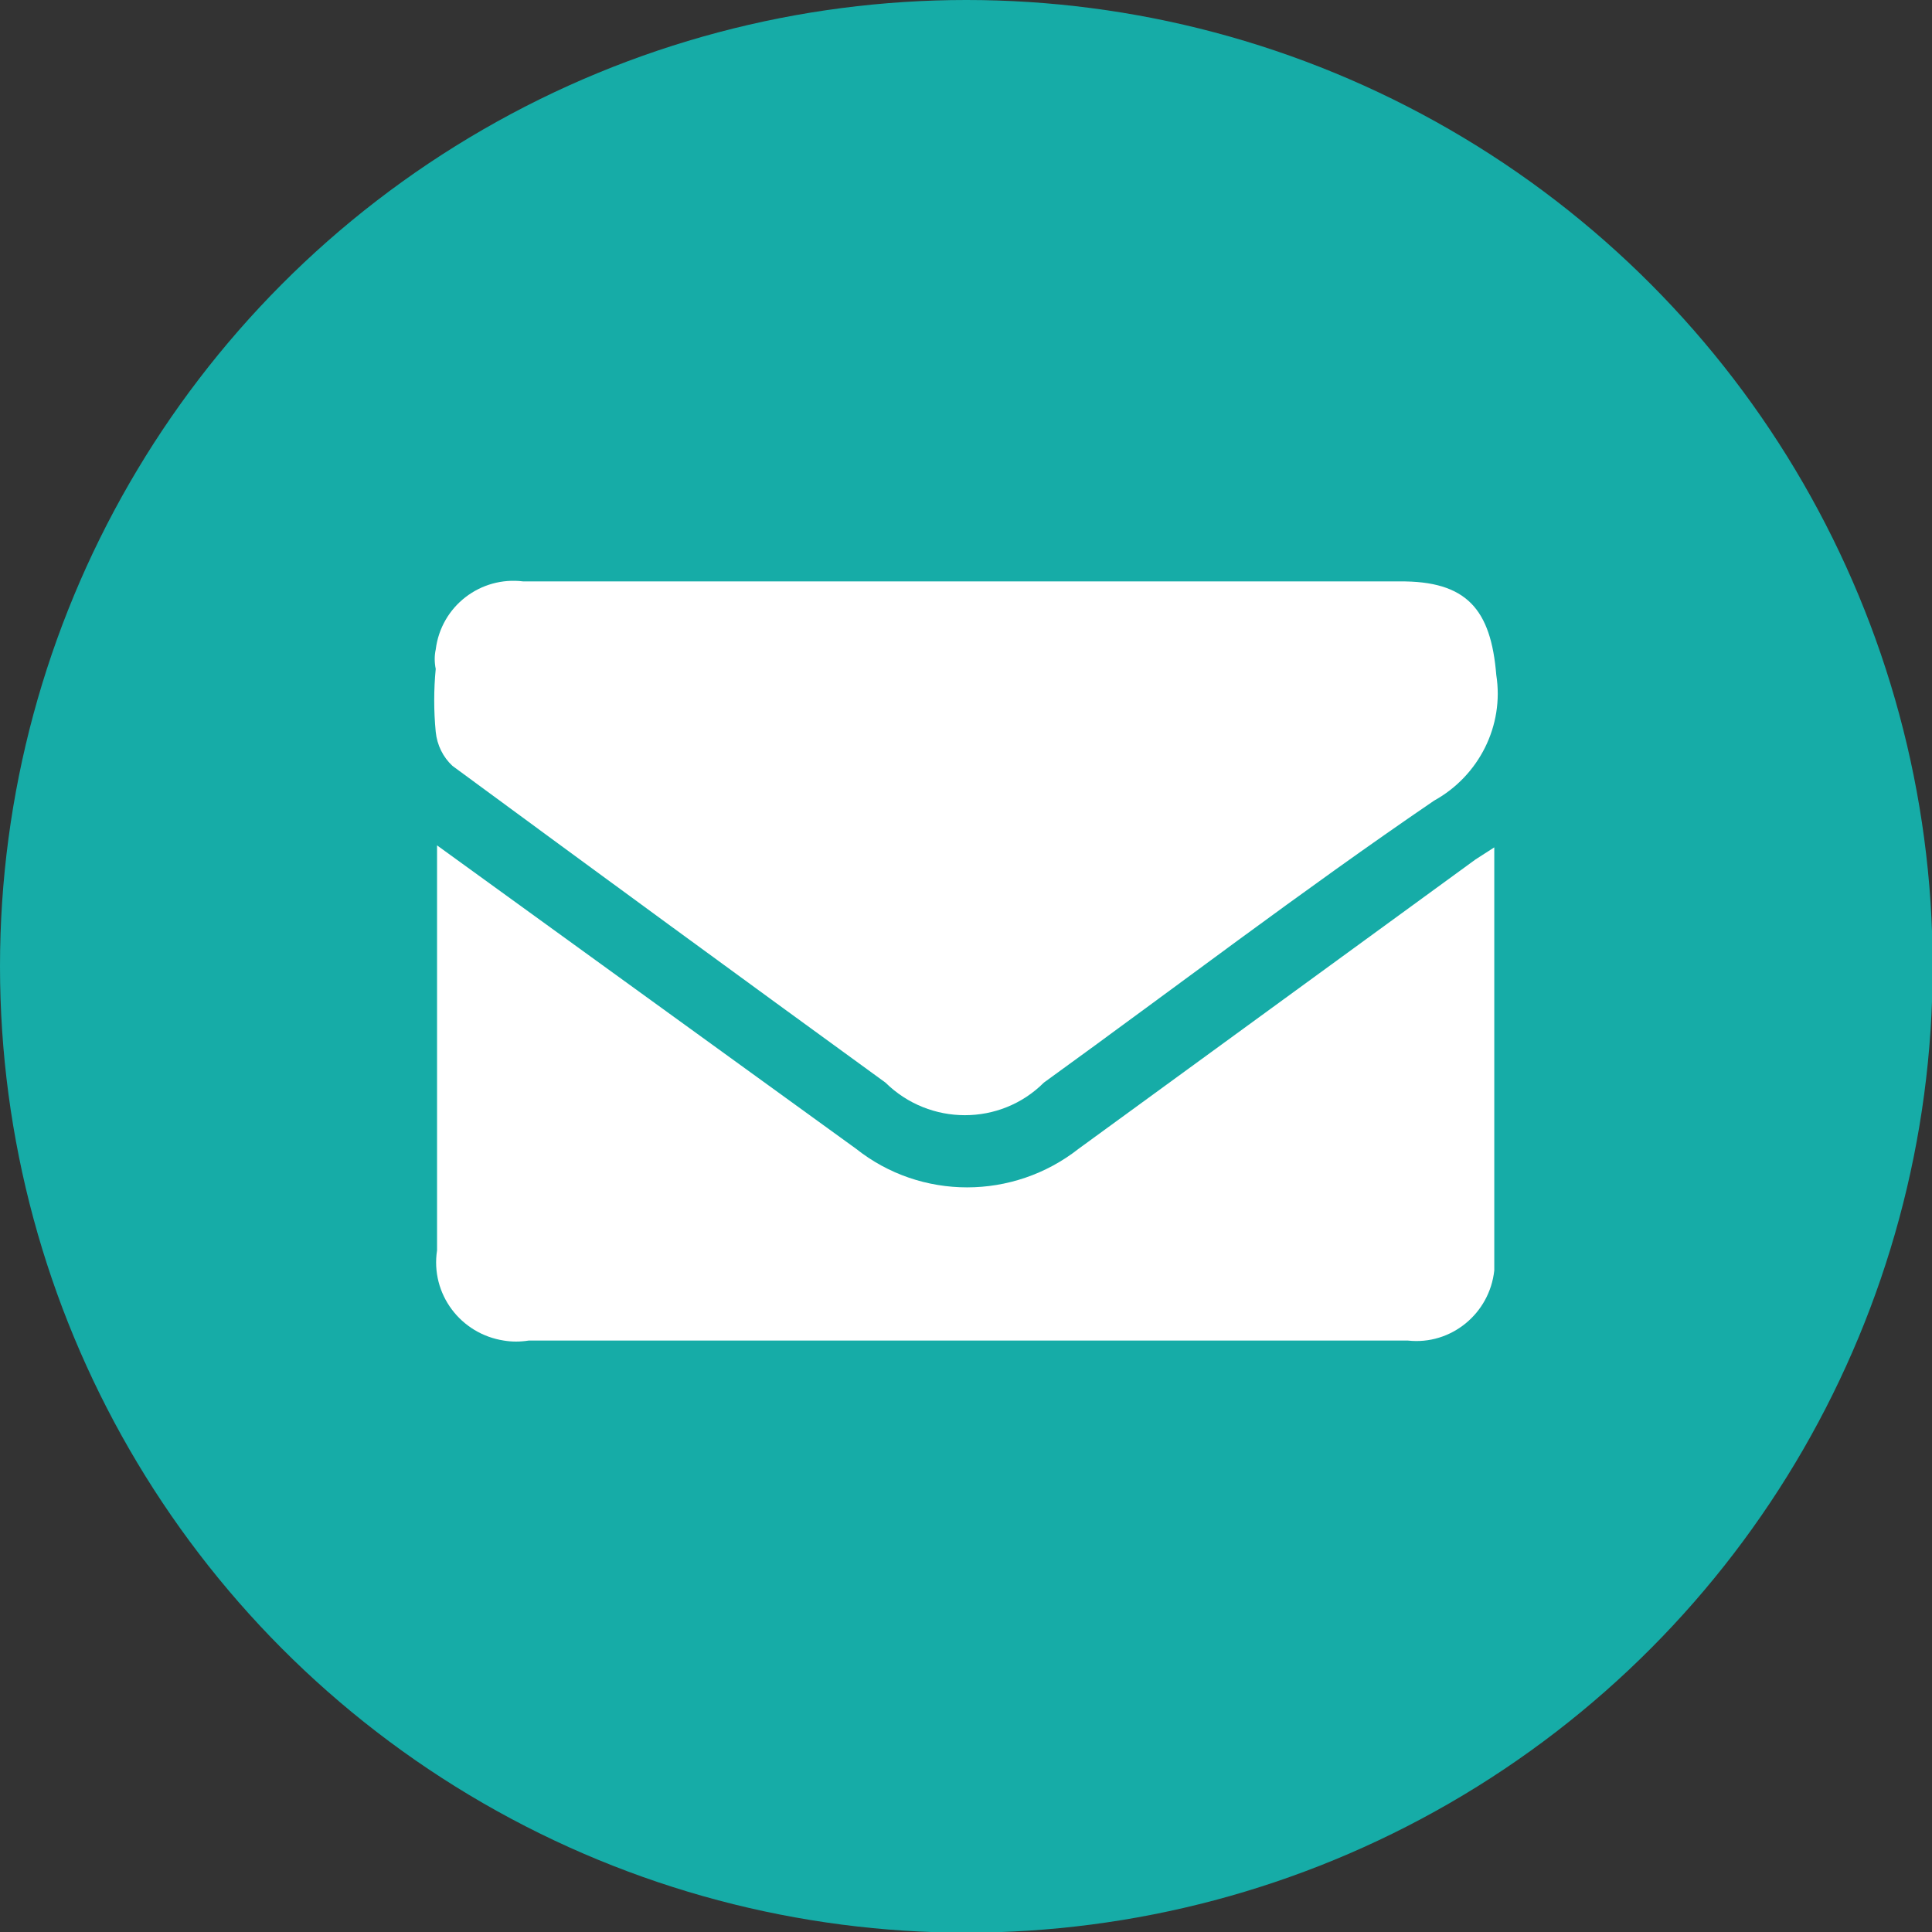
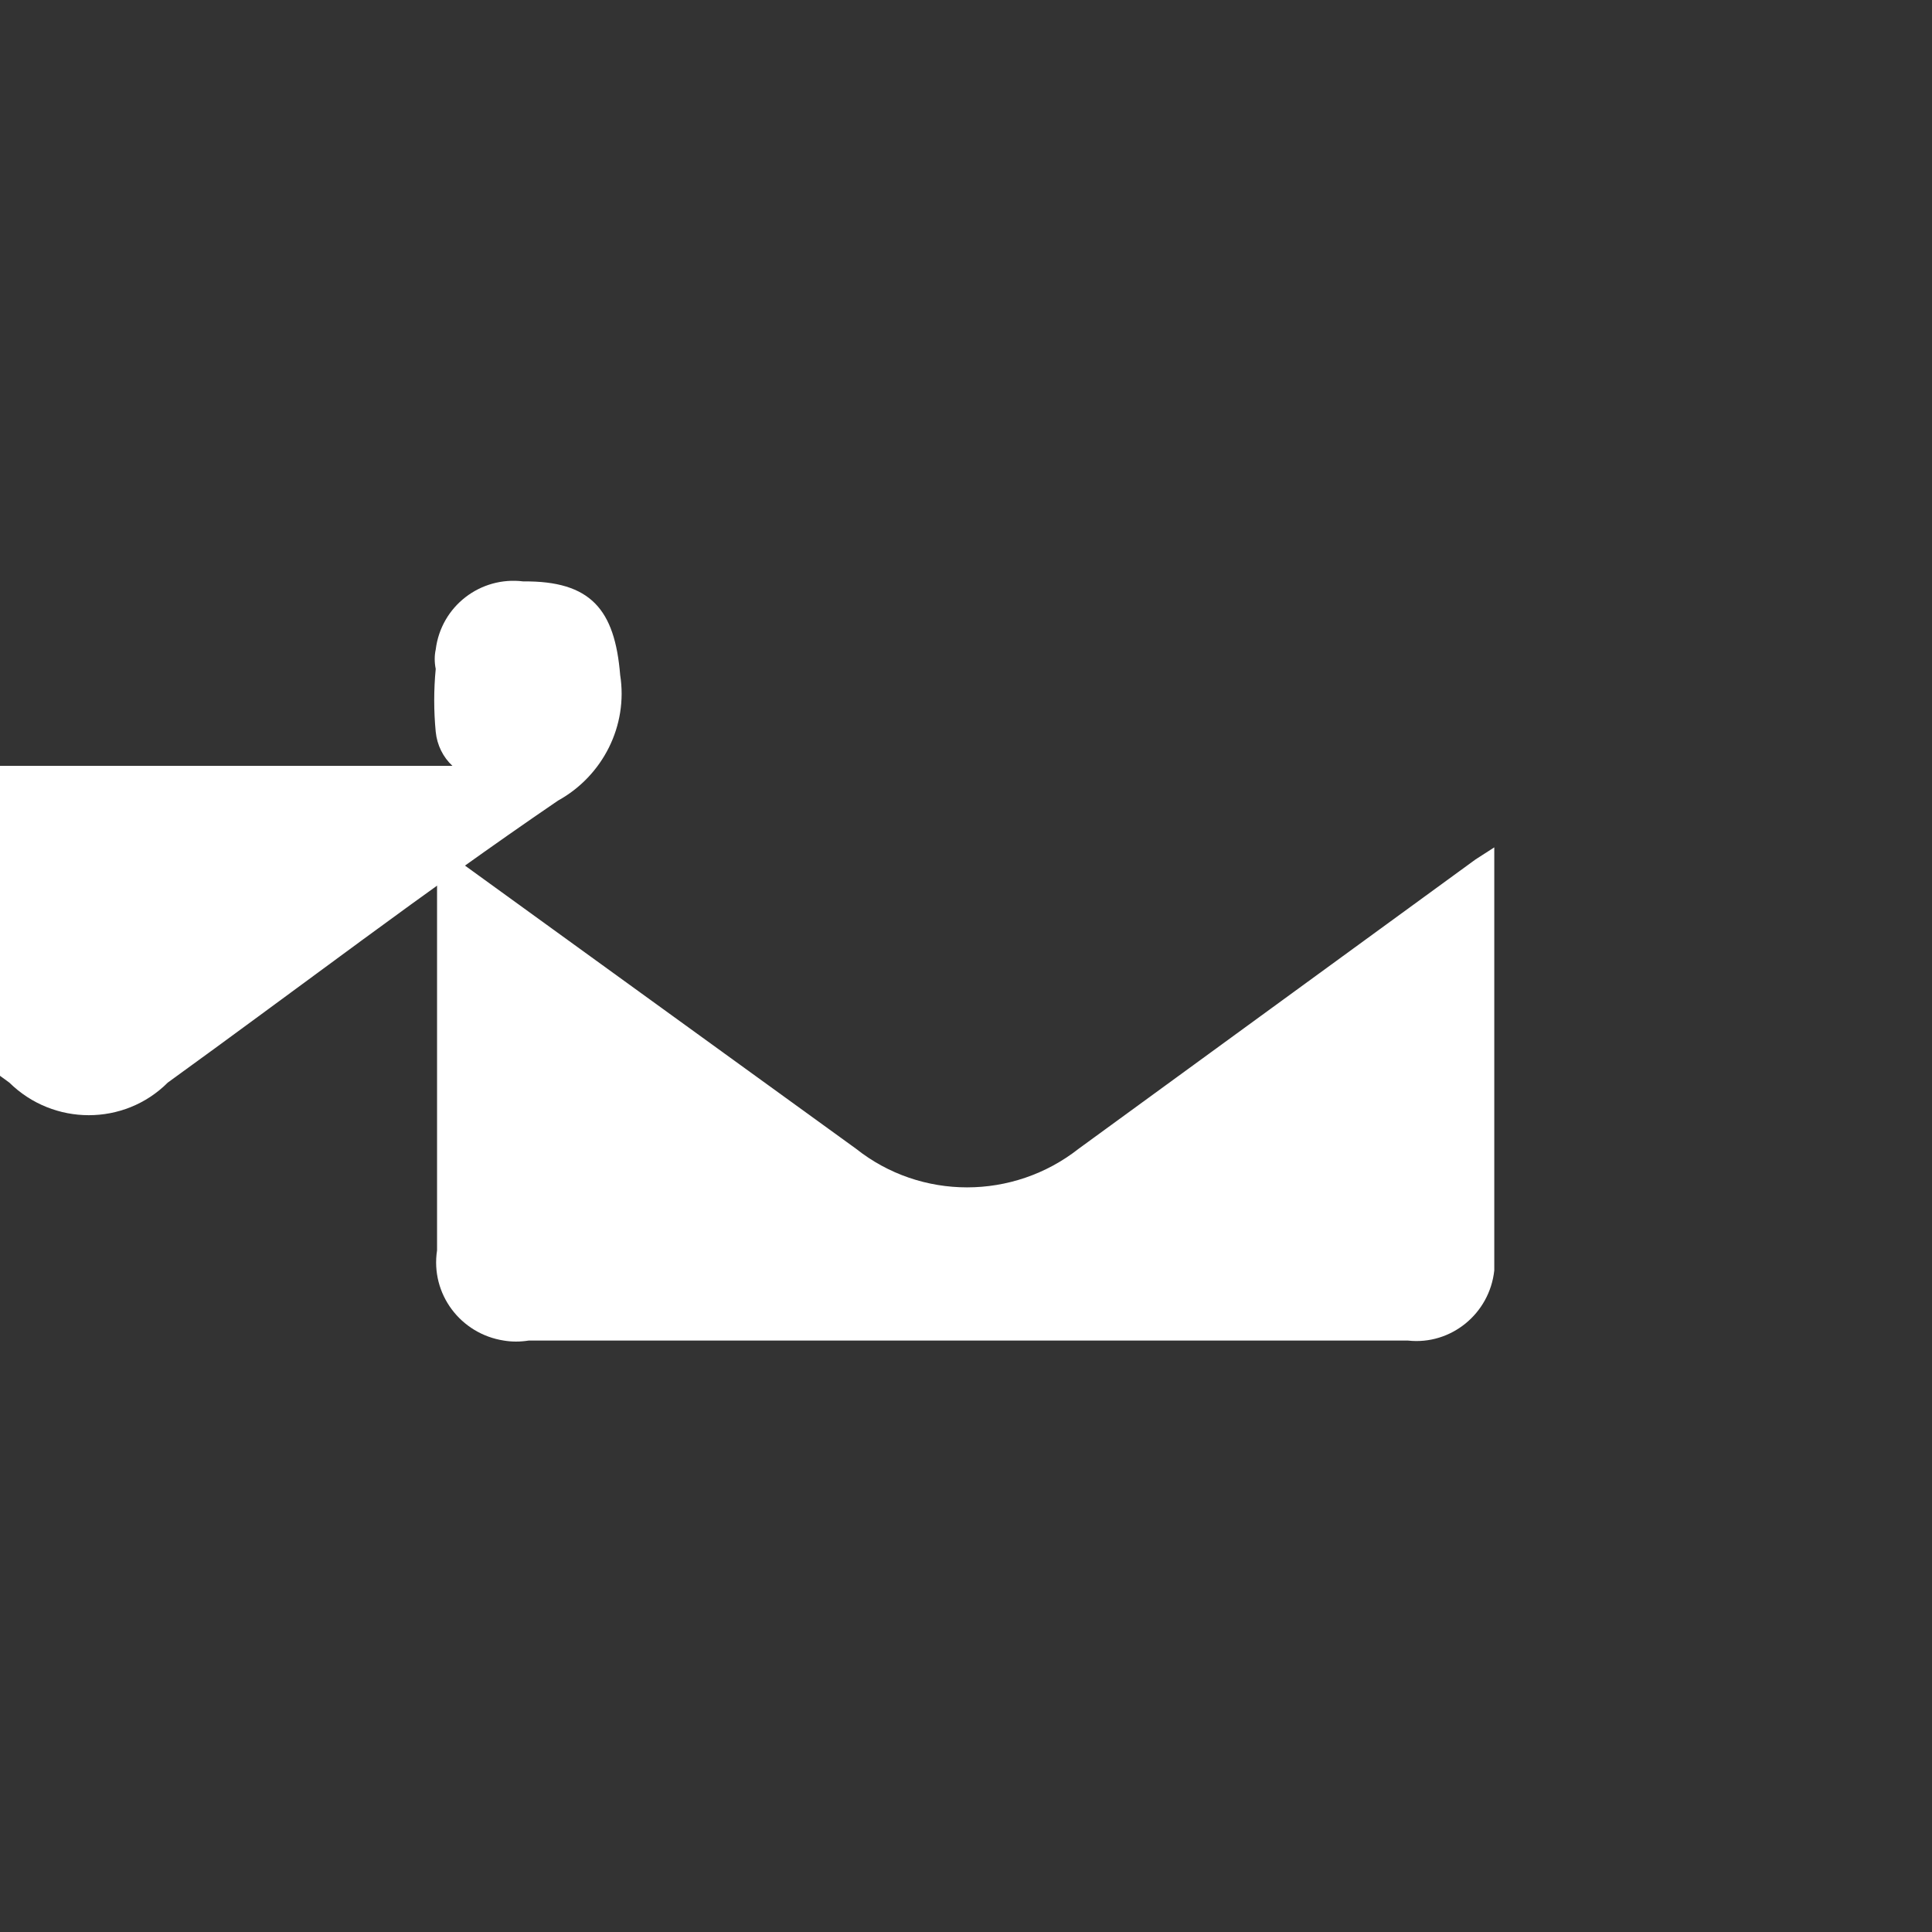
<svg xmlns="http://www.w3.org/2000/svg" id="Calque_1" data-name="Calque 1" viewBox="0 0 28.91 28.91">
  <rect x="0" y="0" width="28.91" height="28.91" fill="#333333" stroke="none" />
-   <circle cx="14.46" cy="14.46" r="14.46" style="fill: #16aca7;" />
  <g>
    <path d="m22.08,12.86l.28-.18c0,.14,0,.28,0,.42v5.63c0,.1,0,.19,0,.28-.07.65-.65,1.12-1.29,1.05H7.91c-.13.02-.25.02-.37,0-.65-.1-1.1-.7-1-1.35v-6.06l1.74,1.26,4.53,3.28c.97.77,2.35.77,3.33,0l5.94-4.33Z" style="fill: #fff;" />
-     <path d="m6.77,11.46c-.14-.13-.23-.31-.25-.51-.03-.31-.03-.63,0-.94-.02-.1-.02-.2,0-.29.08-.65.67-1.1,1.31-1.02h13.11c1.01-.01,1.37.42,1.45,1.4.12.76-.26,1.51-.93,1.88-1.98,1.35-3.89,2.81-5.84,4.22-.65.65-1.71.65-2.37,0-2.16-1.57-4.32-3.15-6.48-4.74Z" style="fill: #fff;" />
+     <path d="m6.77,11.46c-.14-.13-.23-.31-.25-.51-.03-.31-.03-.63,0-.94-.02-.1-.02-.2,0-.29.08-.65.67-1.1,1.31-1.02c1.01-.01,1.37.42,1.45,1.4.12.76-.26,1.51-.93,1.88-1.98,1.35-3.89,2.81-5.84,4.22-.65.65-1.71.65-2.37,0-2.16-1.57-4.32-3.15-6.48-4.74Z" style="fill: #fff;" />
  </g>
</svg>